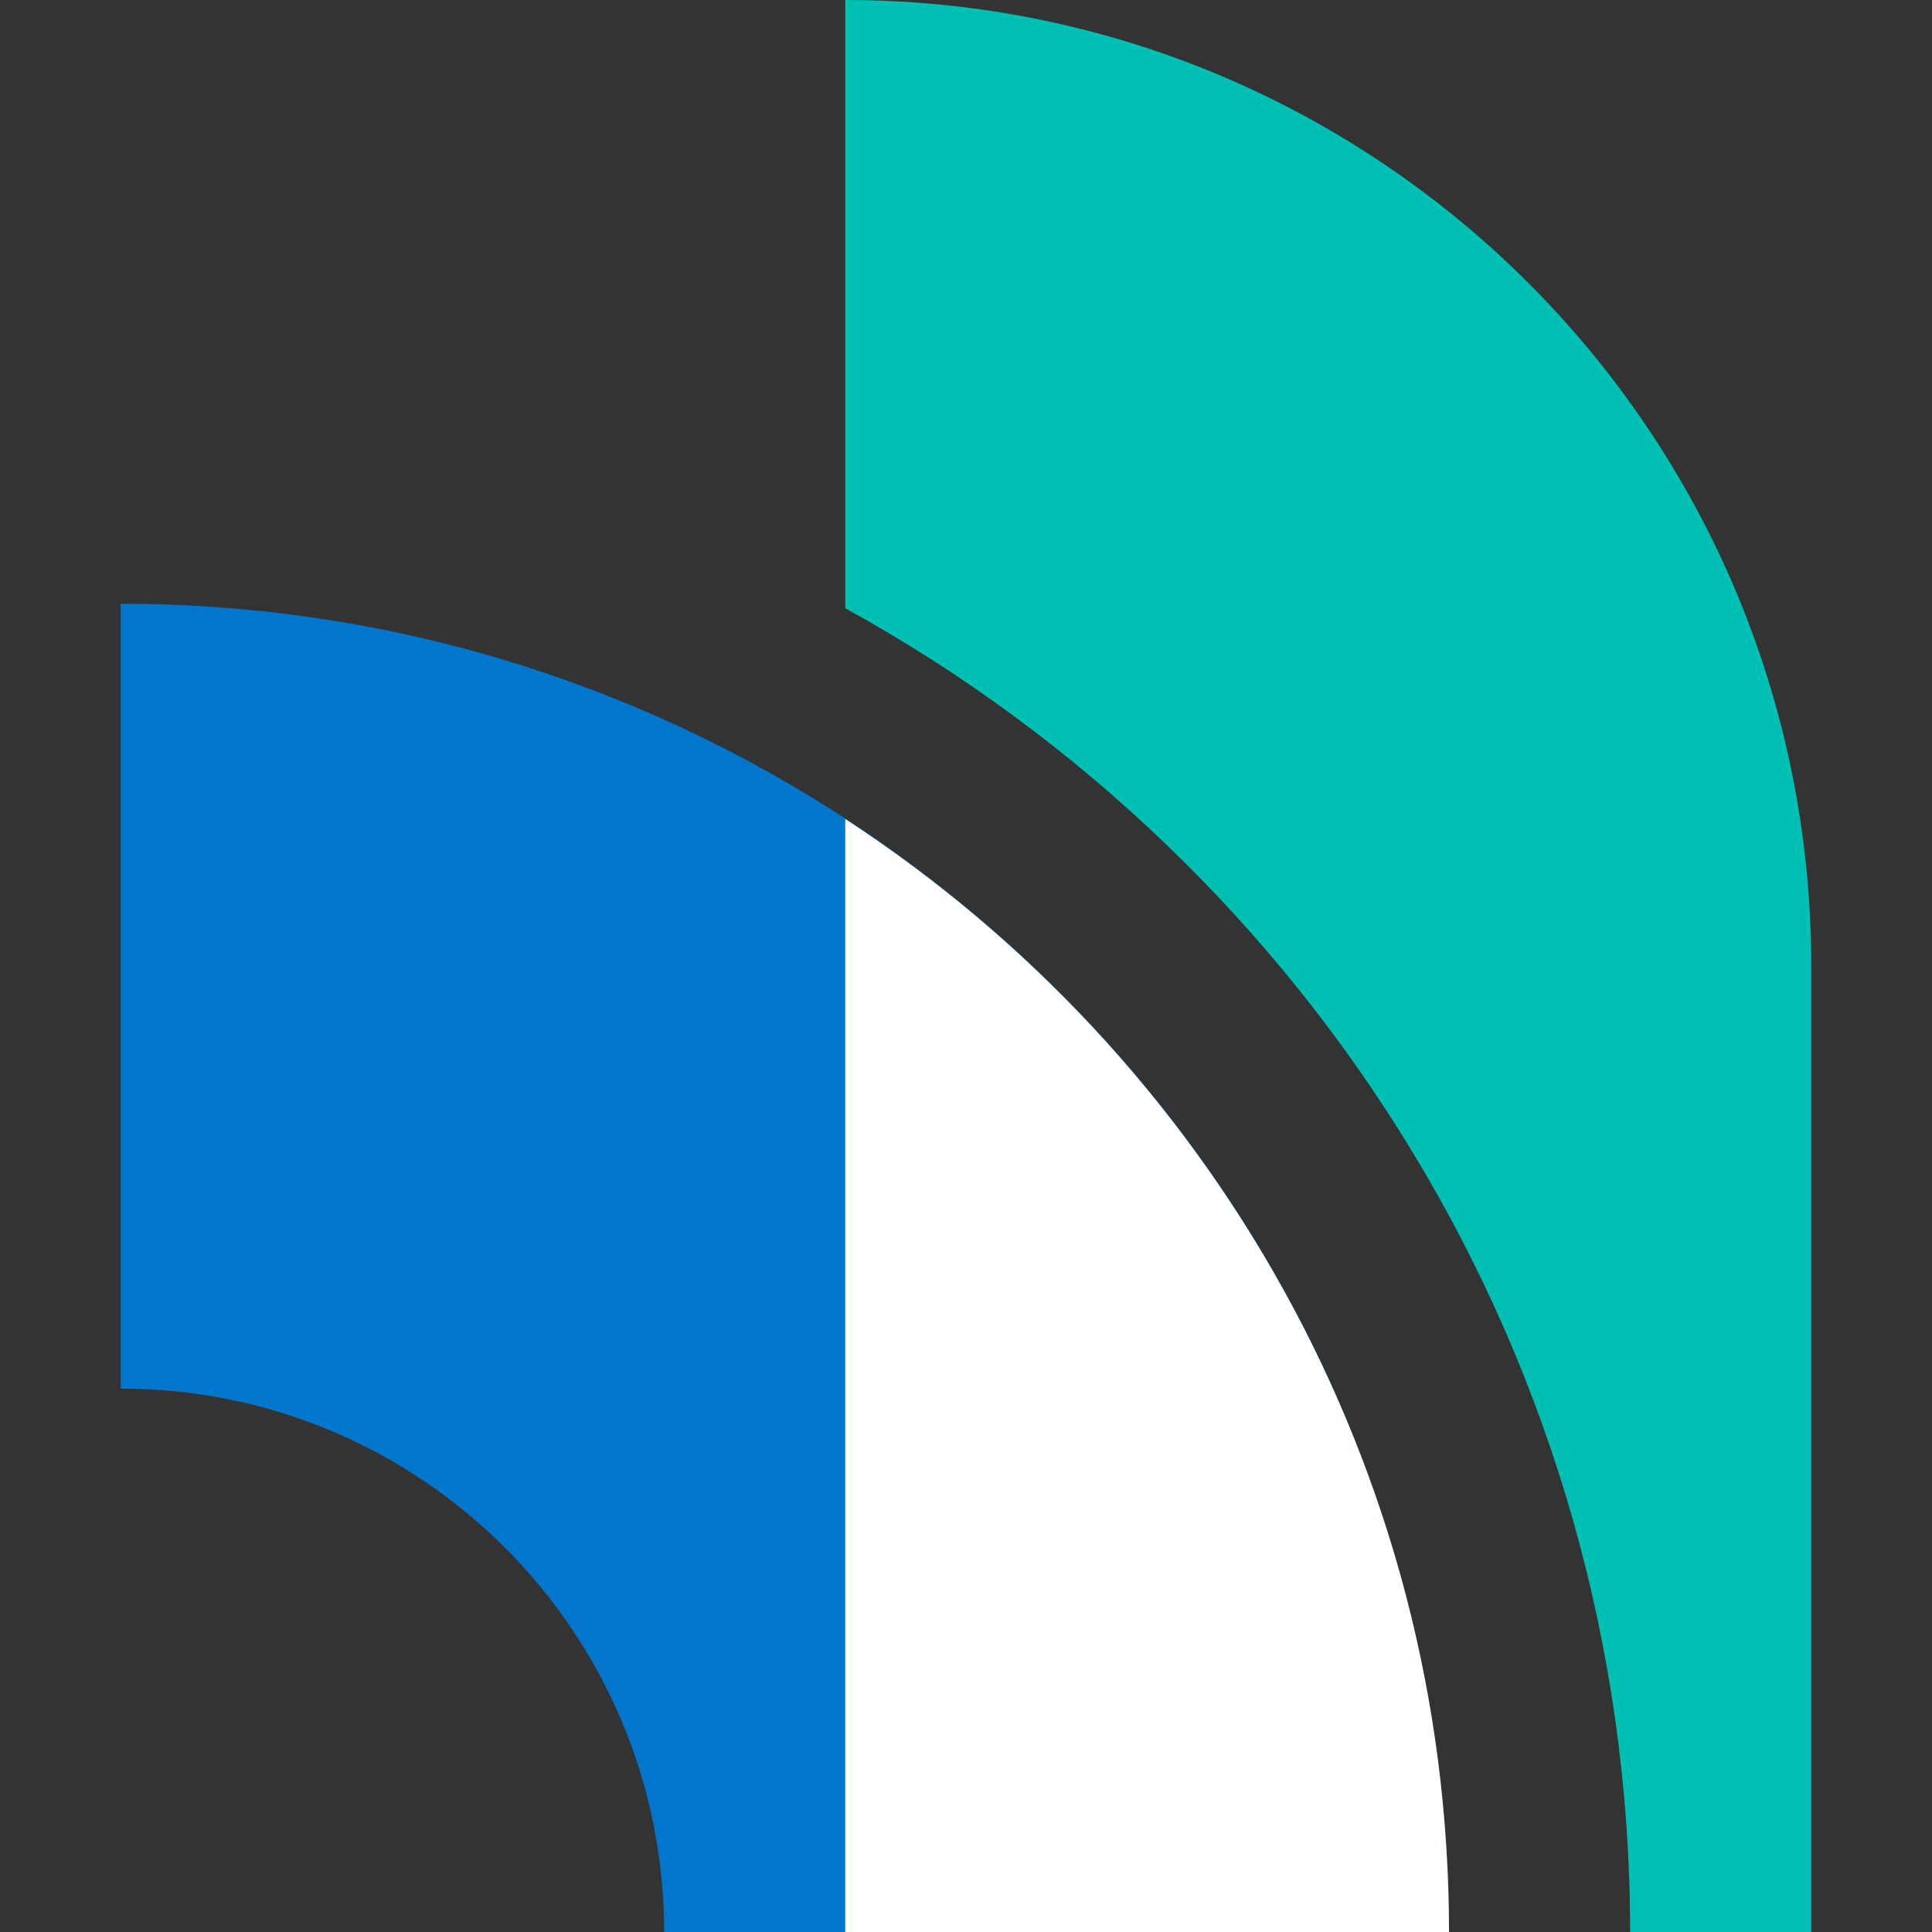
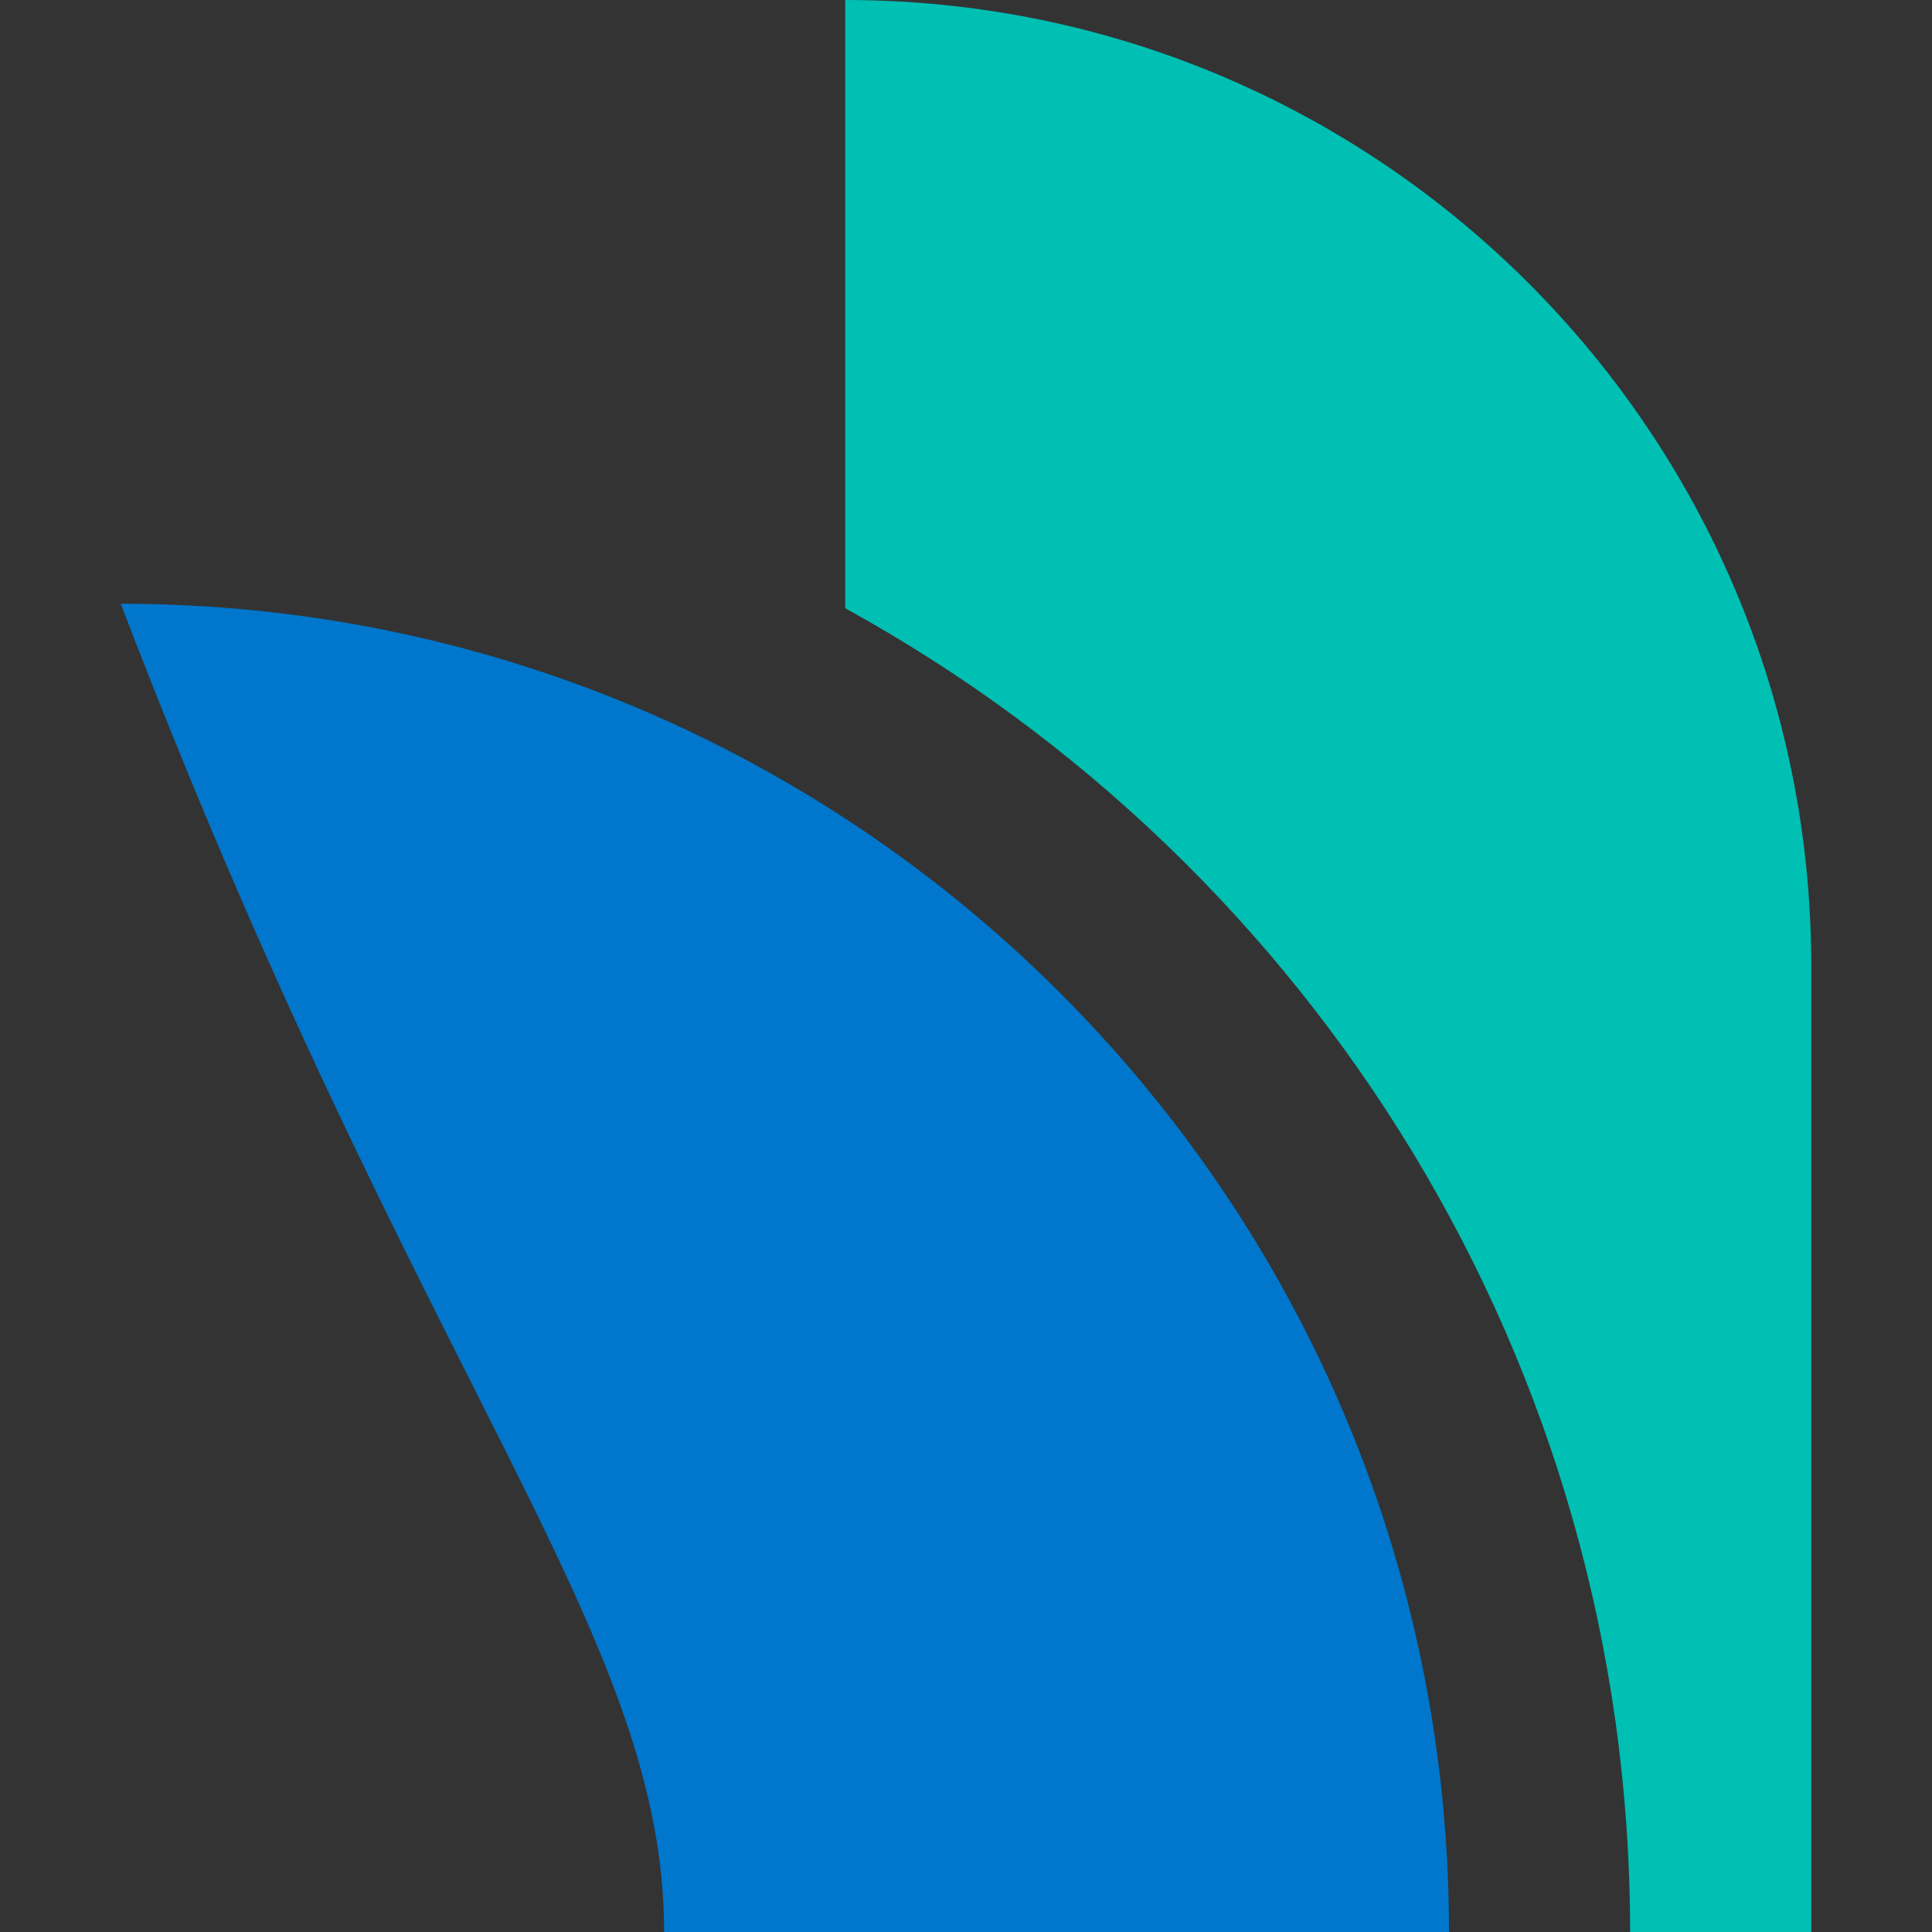
<svg xmlns="http://www.w3.org/2000/svg" width="32px" height="32px" viewBox="0 0 32 32" version="1.1">
  <rect x="0" y="0" width="32" height="32" fill="#333333" stroke="none" />
  <title>icon / product-logo / 32x32px / logging / color-reverse</title>
  <desc>Created with Sketch.</desc>
  <g id="icon-/-product-logo-/-32x32px-/-logging-/-color-reverse" stroke="none" stroke-width="1" fill="none" fill-rule="evenodd">
    <g id="Group-10" transform="translate(2, 0)">
-       <path d="M0,10 L0,23 C4.971,23 9,27.029 9,32 L22,32 C22,19.85 12.15,10 0,10" id="Fill-1" fill="#0077CC" />
-       <path d="M12,13.565 L12,32.001 L22,32.001 C22,24.279 18.019,17.491 12,13.565" id="Fill-4" fill="#FFFFFF" />
+       <path d="M0,10 C4.971,23 9,27.029 9,32 L22,32 C22,19.85 12.15,10 0,10" id="Fill-1" fill="#0077CC" />
      <path d="M12,0 L12,10.075 C19.74,14.329 25,22.561 25,32 L28,32 L28,16 C28,7.163 20.837,0 12,0" id="Fill-7" fill="#00BFB3" />
    </g>
  </g>
</svg>